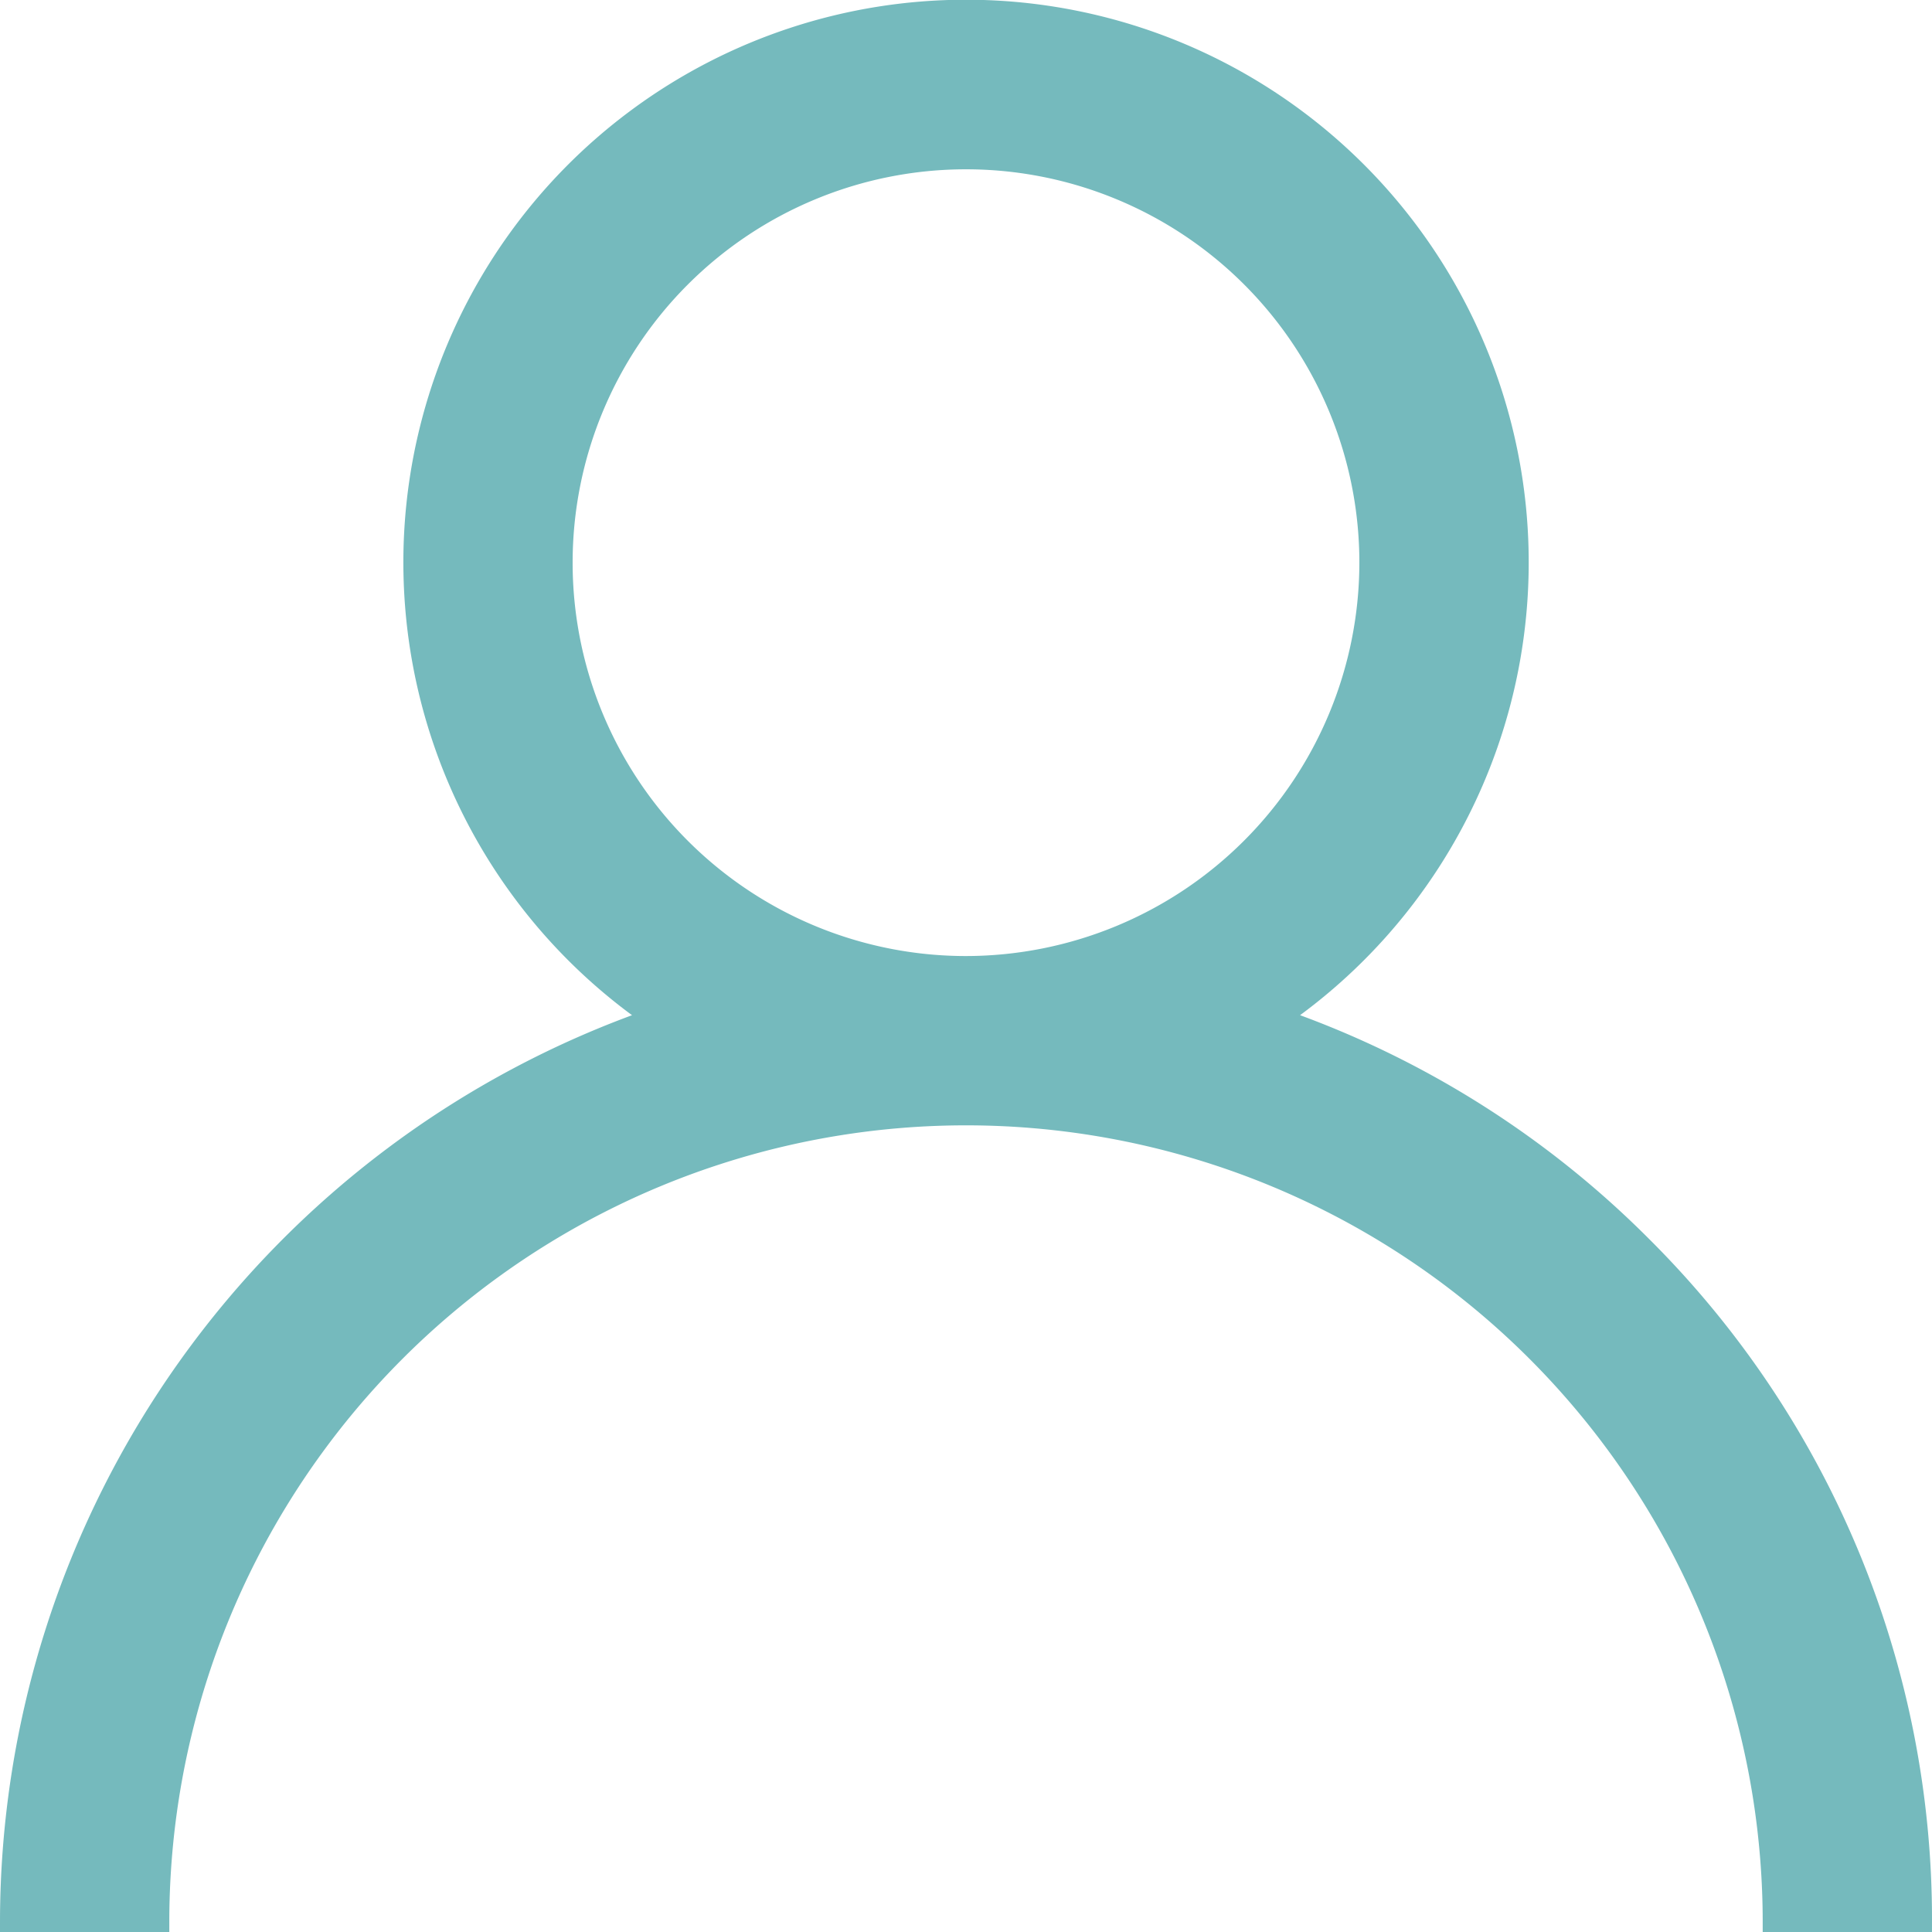
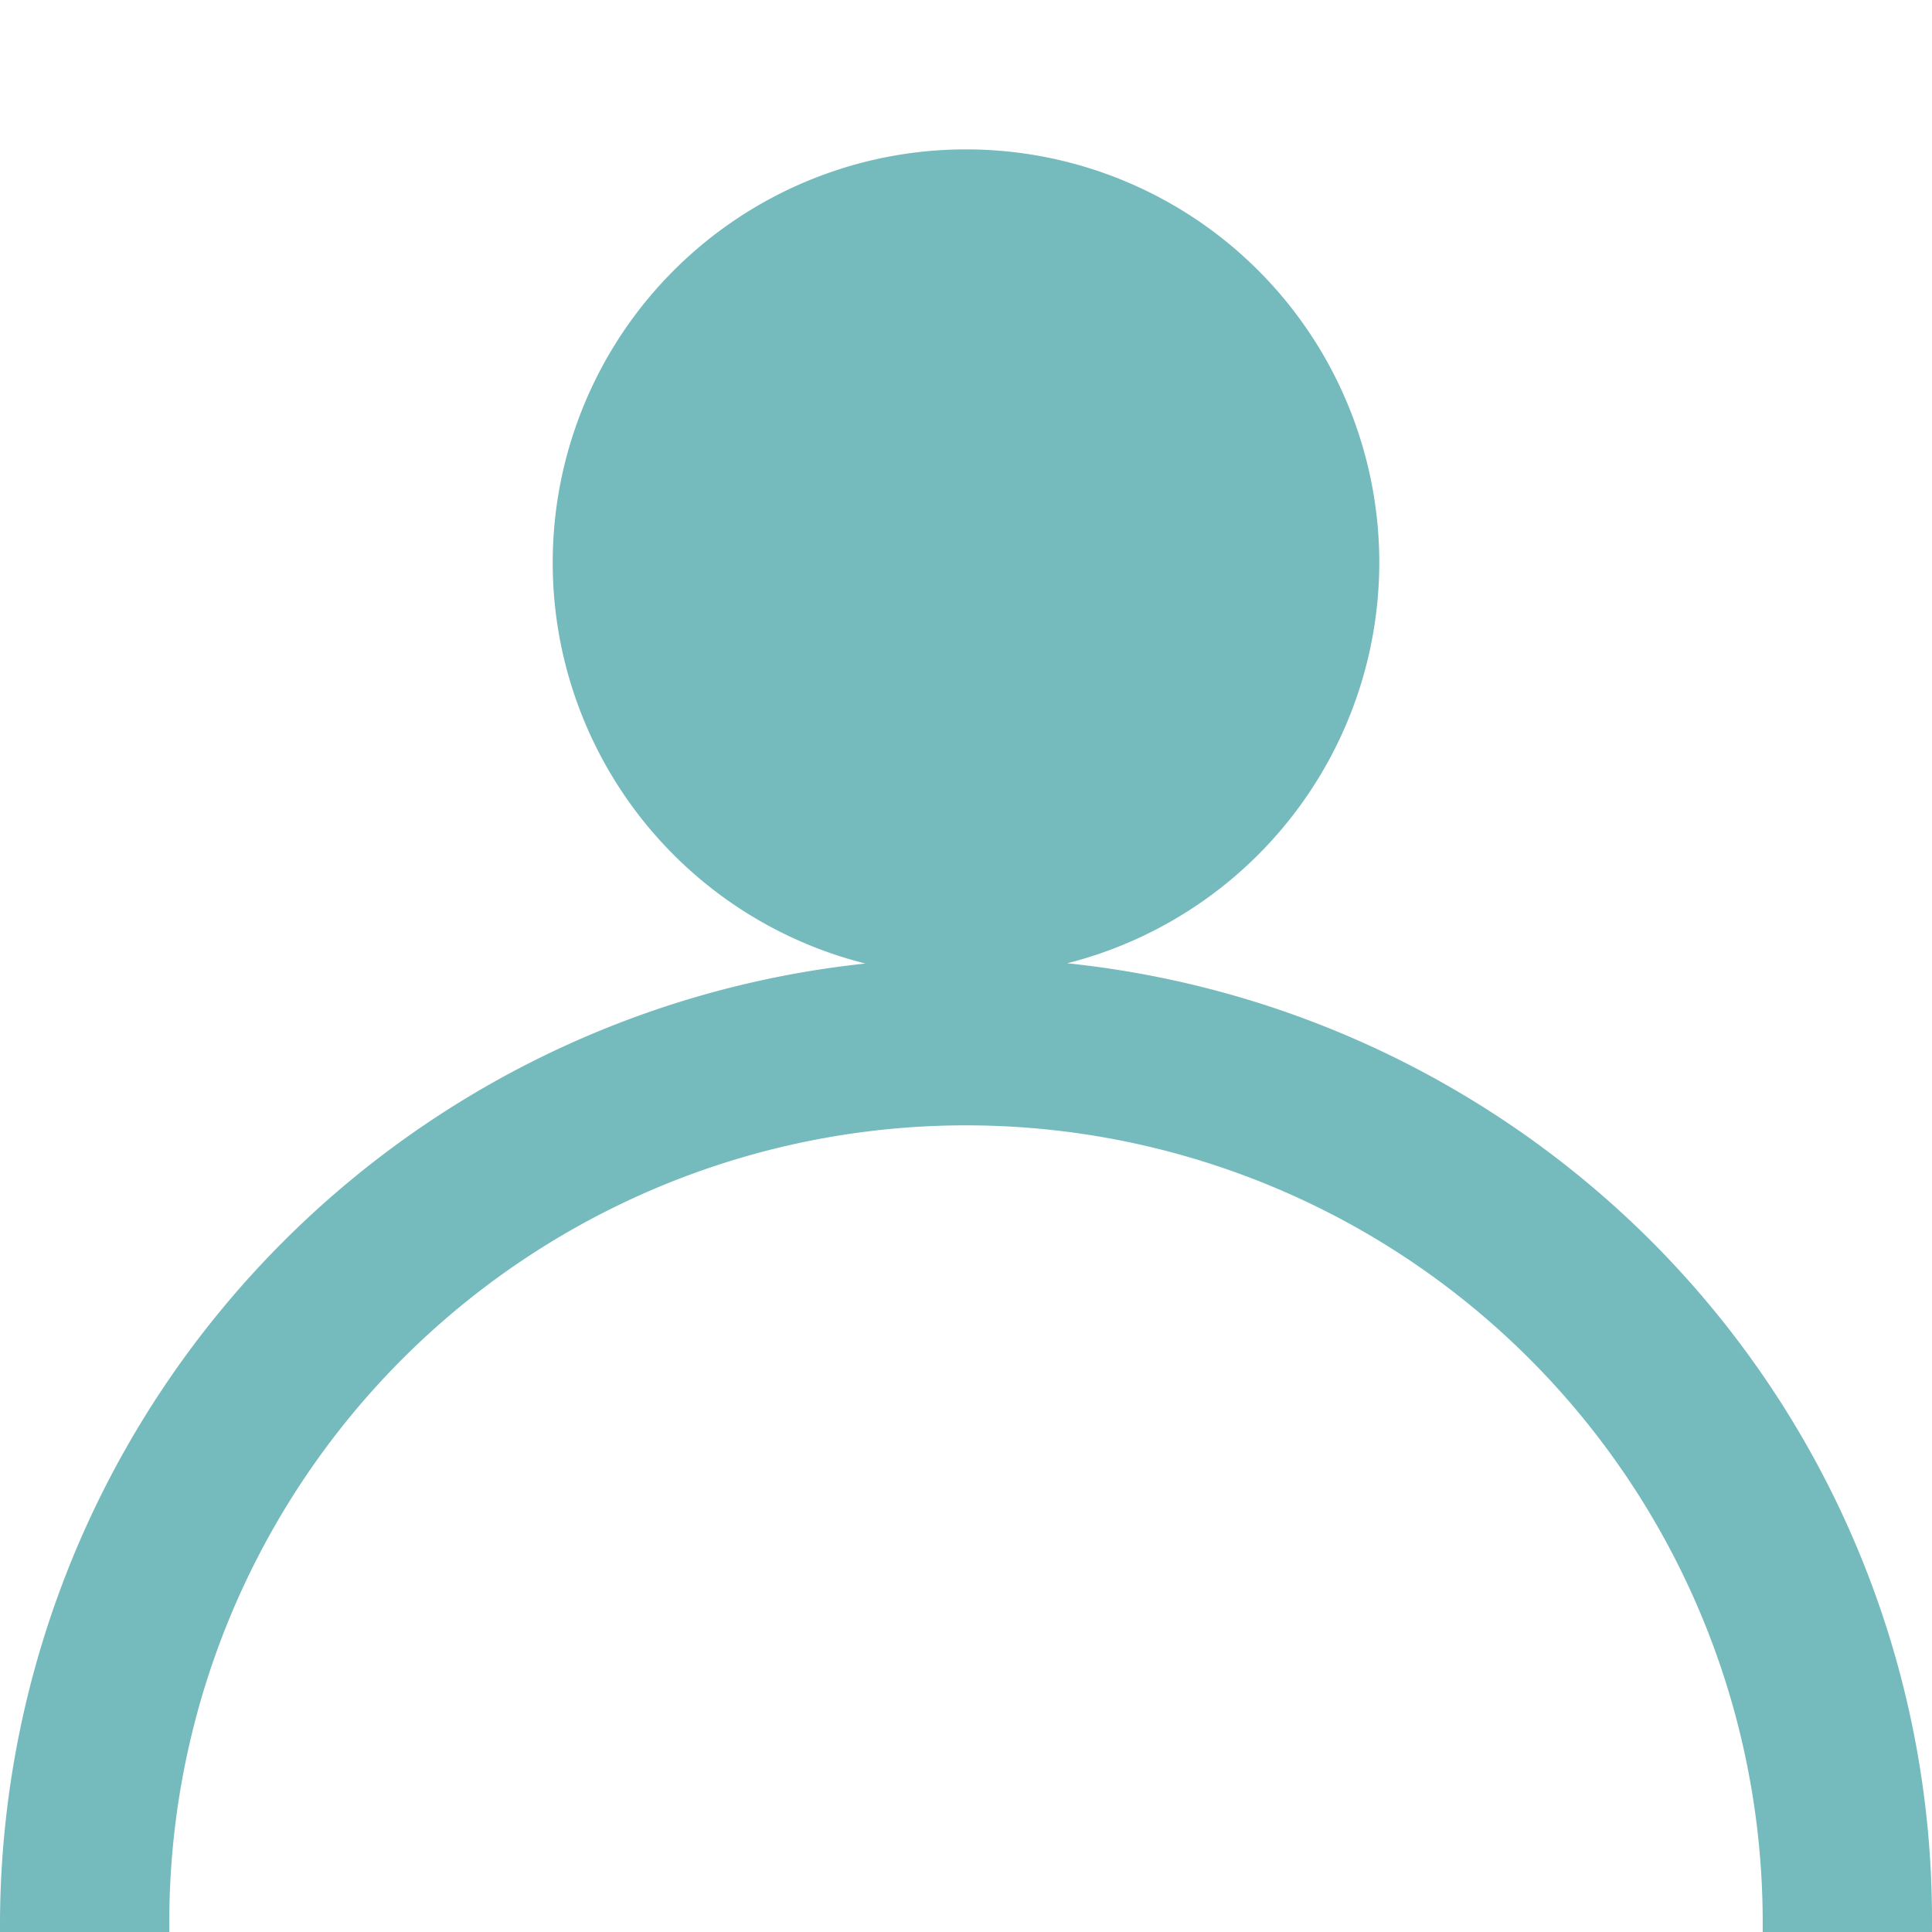
<svg xmlns="http://www.w3.org/2000/svg" width="48.5" height="48.5" viewBox="0 0 48.5 48.5">
  <g id="icon_referent" transform="translate(0.25 0.25)">
    <g id="Gruppe_378" data-name="Gruppe 378">
-       <path id="Pfad_175" data-name="Pfad 175" d="M40.971,31.029a23.908,23.908,0,0,0-9.12-5.72,13.875,13.875,0,1,0-15.7,0A24.038,24.038,0,0,0,0,48H3.75a20.25,20.25,0,0,1,40.5,0H48A23.844,23.844,0,0,0,40.971,31.029ZM24,24A10.125,10.125,0,1,1,34.125,13.875,10.136,10.136,0,0,1,24,24Z" transform="translate(0)" fill="#75babd" stroke="#75babd" stroke-width="0.5" />
+       <path id="Pfad_175" data-name="Pfad 175" d="M40.971,31.029A24.038,24.038,0,0,0,0,48H3.75a20.25,20.25,0,0,1,40.5,0H48A23.844,23.844,0,0,0,40.971,31.029ZM24,24A10.125,10.125,0,1,1,34.125,13.875,10.136,10.136,0,0,1,24,24Z" transform="translate(0)" fill="#75babd" stroke="#75babd" stroke-width="0.5" />
    </g>
  </g>
</svg>